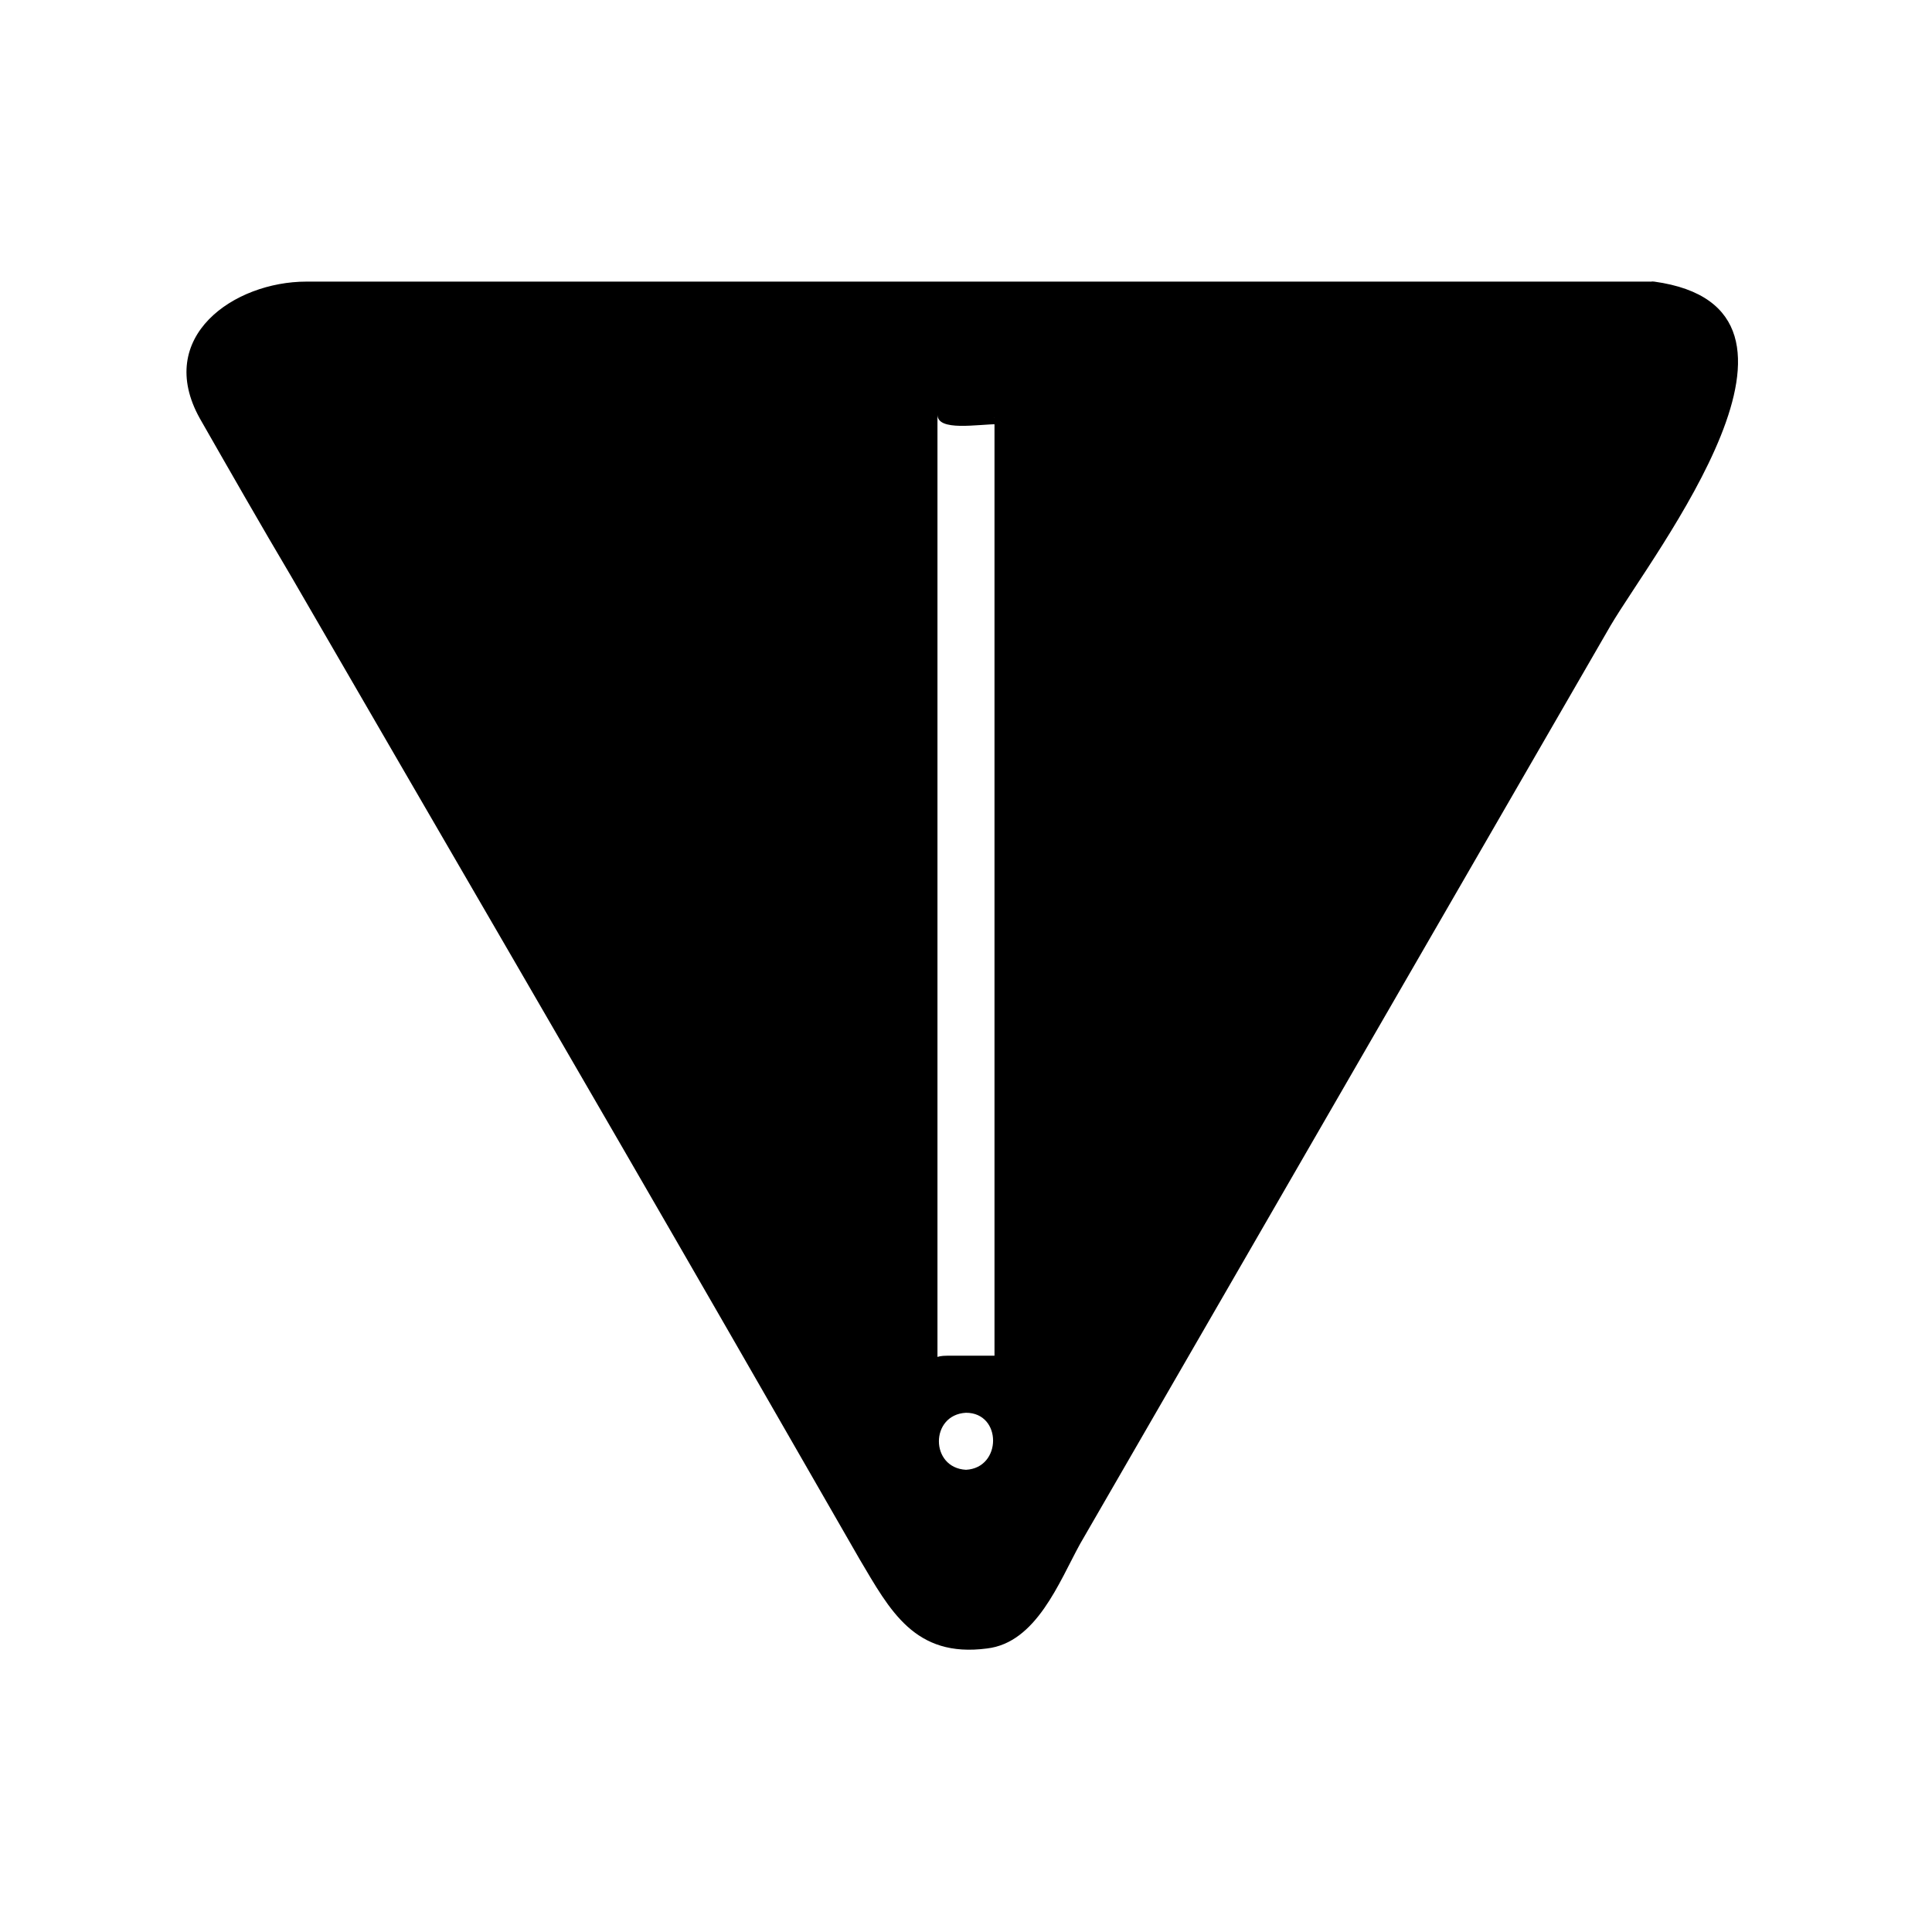
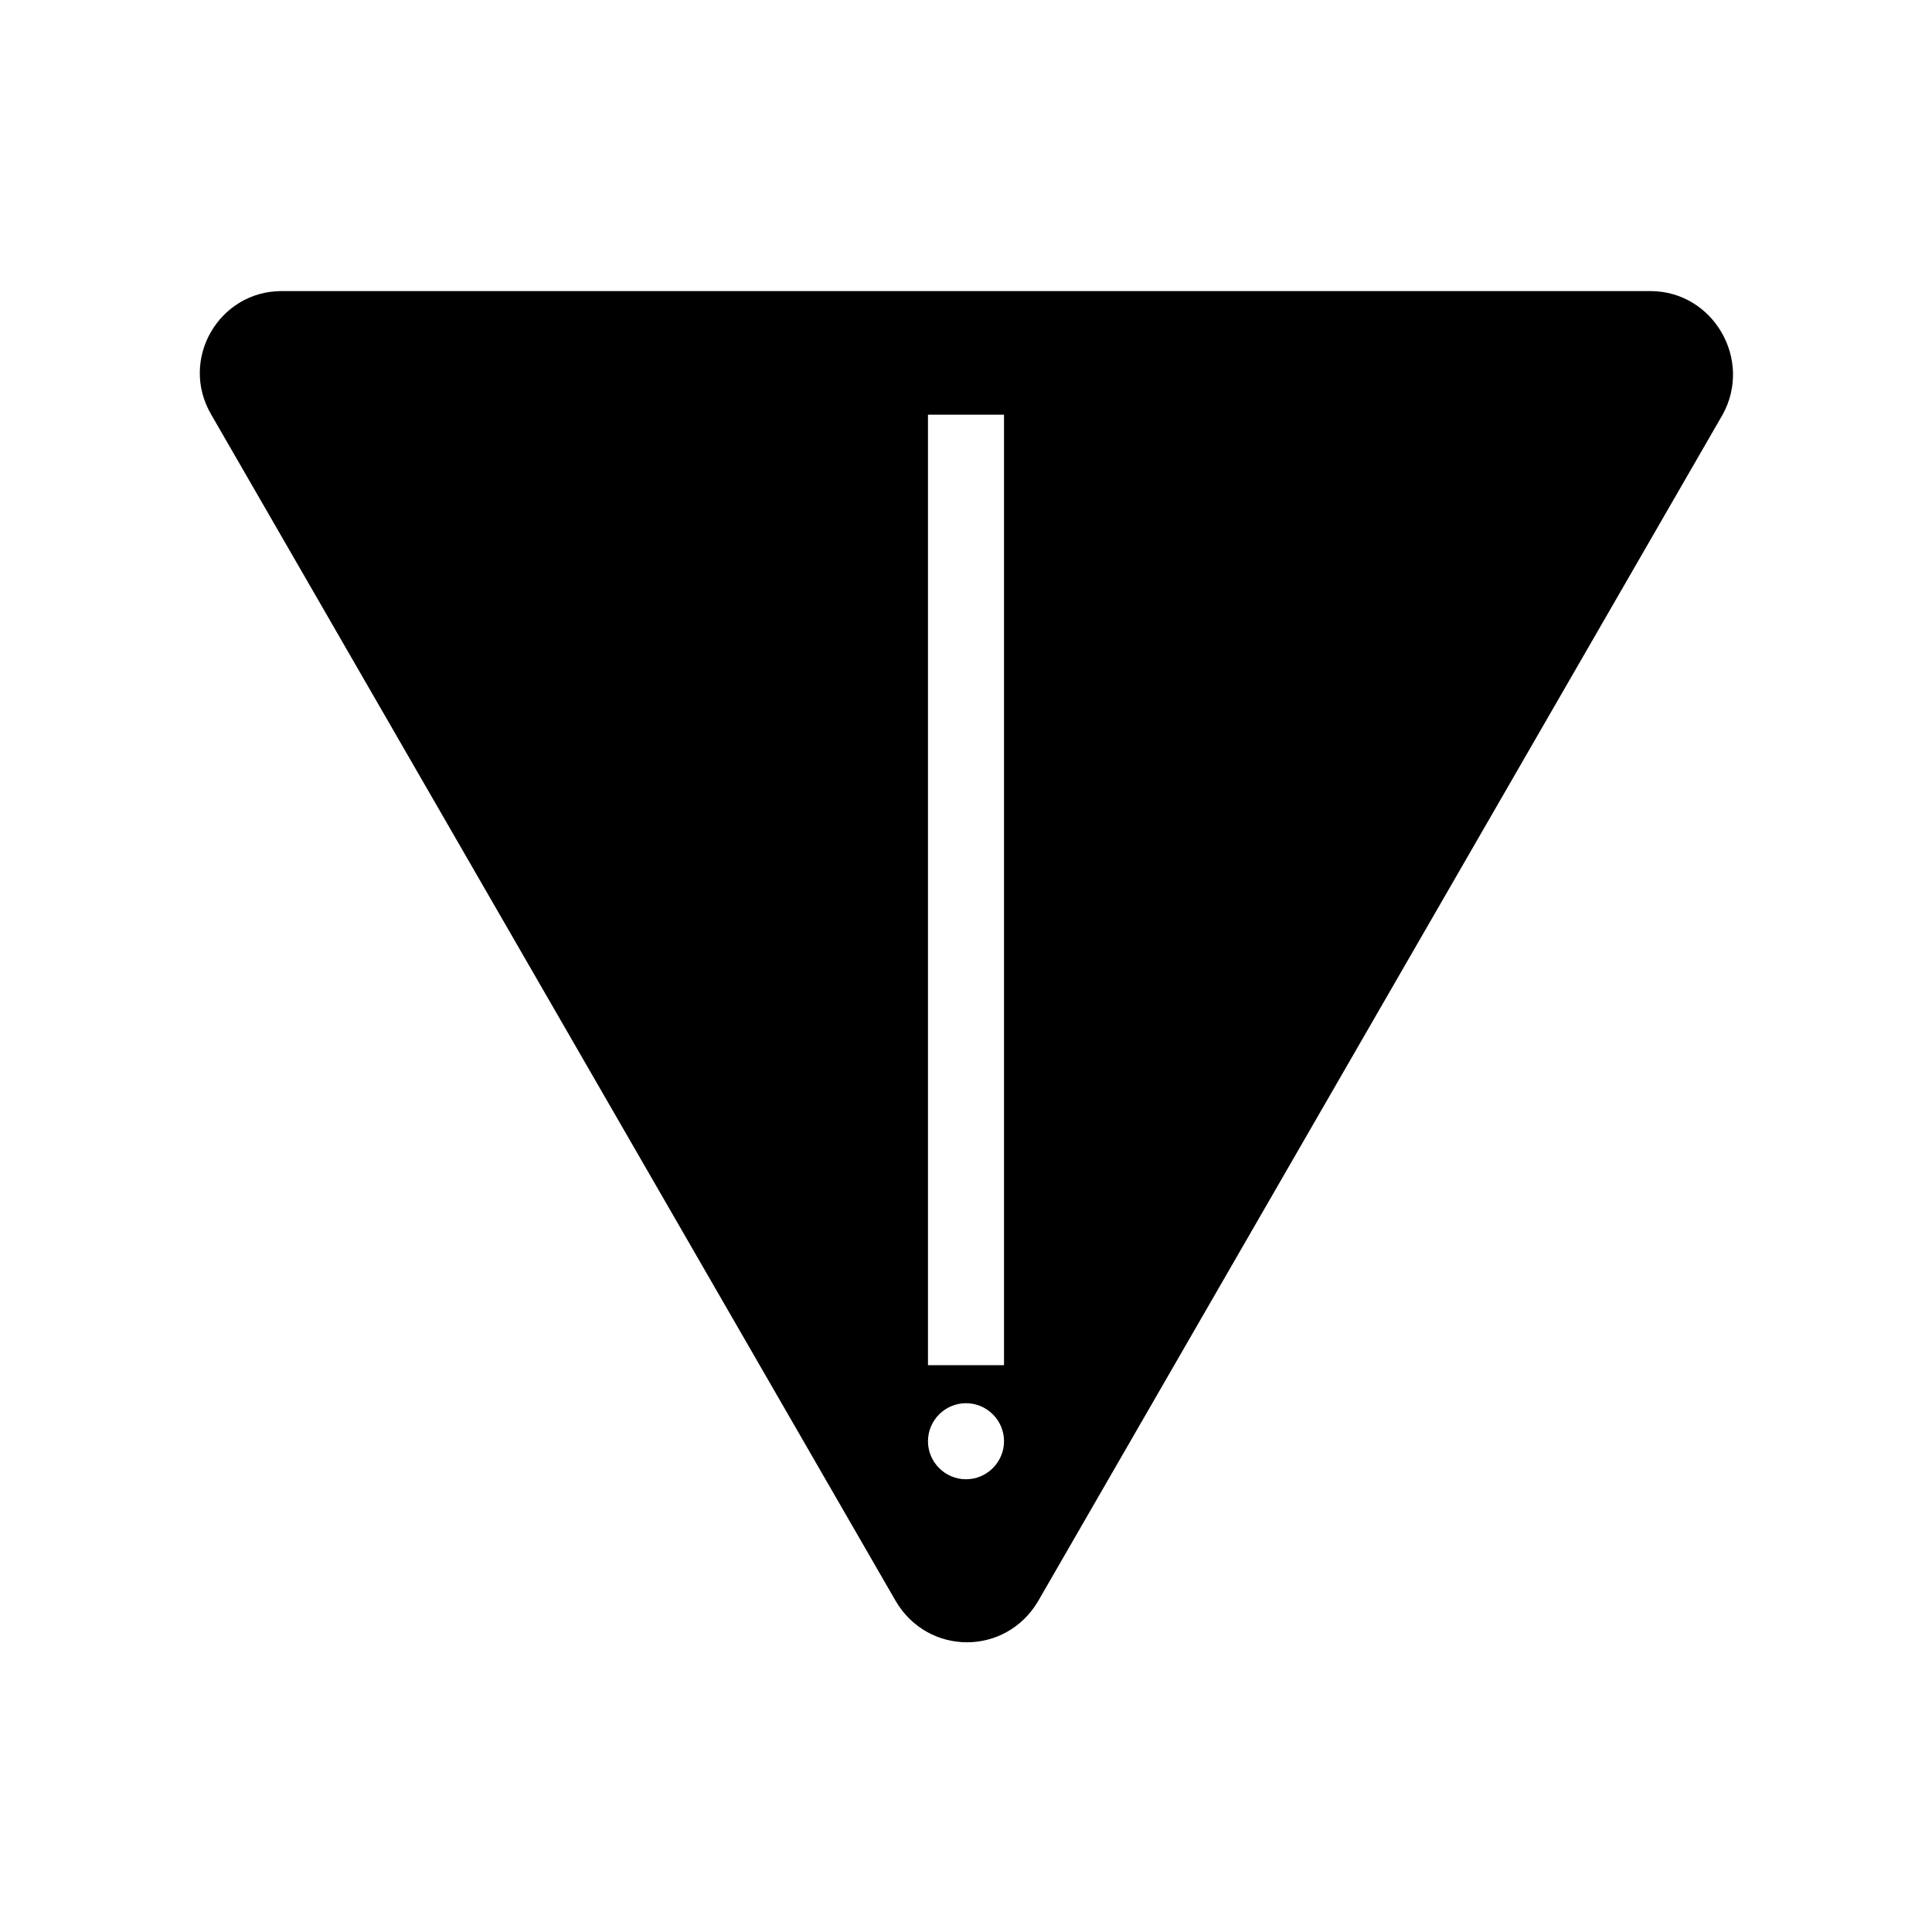
<svg xmlns="http://www.w3.org/2000/svg" fill="#000000" width="800px" height="800px" version="1.1" viewBox="144 144 512 512">
  <g>
    <path d="m581.37 221.14h-362.74c-16.625 0-27.207 18.137-18.641 32.746l181.37 314.38c8.566 14.609 29.223 14.609 37.785 0l181.37-314.38c8.059-14.605-2.519-32.746-19.145-32.746zm-181.37 314.88c-5.543 0-10.078-4.535-10.078-10.078s4.535-10.078 10.078-10.078 10.078 4.535 10.078 10.078c-0.004 5.543-4.539 10.078-10.078 10.078zm10.074-30.23h-20.152v-251.9h20.152z" />
-     <path d="m581.37 218.63h-356.19c-19.145 0-40.305 14.609-28.215 36.273 8.062 14.105 16.121 28.215 24.184 41.816 38.793 67.004 77.586 133.51 115.88 200.01 11.586 20.152 23.176 40.305 34.762 60.457 8.062 13.602 14.609 26.199 33.754 23.68 13.098-1.512 19.145-17.633 24.688-27.711 13.098-22.672 26.199-45.344 39.297-68.016 33.754-58.441 67.512-116.88 101.27-175.32 11.586-19.648 62.473-84.137 11.586-91.191-3.023-0.504-4.535 4.535-1.512 5.039 40.305 5.543 4.031 51.891-5.039 68.016-18.137 31.738-36.273 62.977-54.41 94.715-33.25 57.938-67.008 115.88-100.26 173.31-7.559 13.098-25.191 28.719-37.785 7.055-3.023-5.543-6.047-10.578-9.07-16.121-15.113-26.703-30.73-52.898-45.848-79.602-37.281-64.488-74.562-128.98-111.34-192.96-4.535-8.062-9.574-16.625-14.105-24.688-15.617-26.703 15.113-29.727 30.73-29.727h120.41 228.73c2.023 0.004 2.023-5.031-1.504-5.031z" />
-     <path d="m400 533.51c-9.574-0.504-9.574-14.609 0-15.113 9.57 0 9.57 14.609 0 15.113-3.023 0-3.023 5.039 0 5.039 7.055-0.504 12.09-5.543 12.594-12.594 0.504-7.055-6.047-12.09-12.594-12.594-7.055-0.504-12.09 6.047-12.594 12.594-0.504 7.055 6.047 12.09 12.594 12.594 3.523 0.504 3.019-4.535 0-5.039z" />
-     <path d="m410.07 503.28h-15.113c-6.047 0-2.519 3.527-2.519 0.504v-21.16-85.145-143.59c0 4.535 10.578 2.519 16.121 2.519-1.512 0-1.008-4.535-1.008 0.504v23.176 87.16 138.55c0 3.023 5.039 3.023 5.039 0v-251.91c0-1.512-1.008-2.519-2.519-2.519h-20.152c-1.512 0-2.519 1.008-2.519 2.519v251.91c0 1.512 1.008 2.519 2.519 2.519h20.152c3.023-0.004 3.023-5.039 0-5.039z" />
  </g>
</svg>